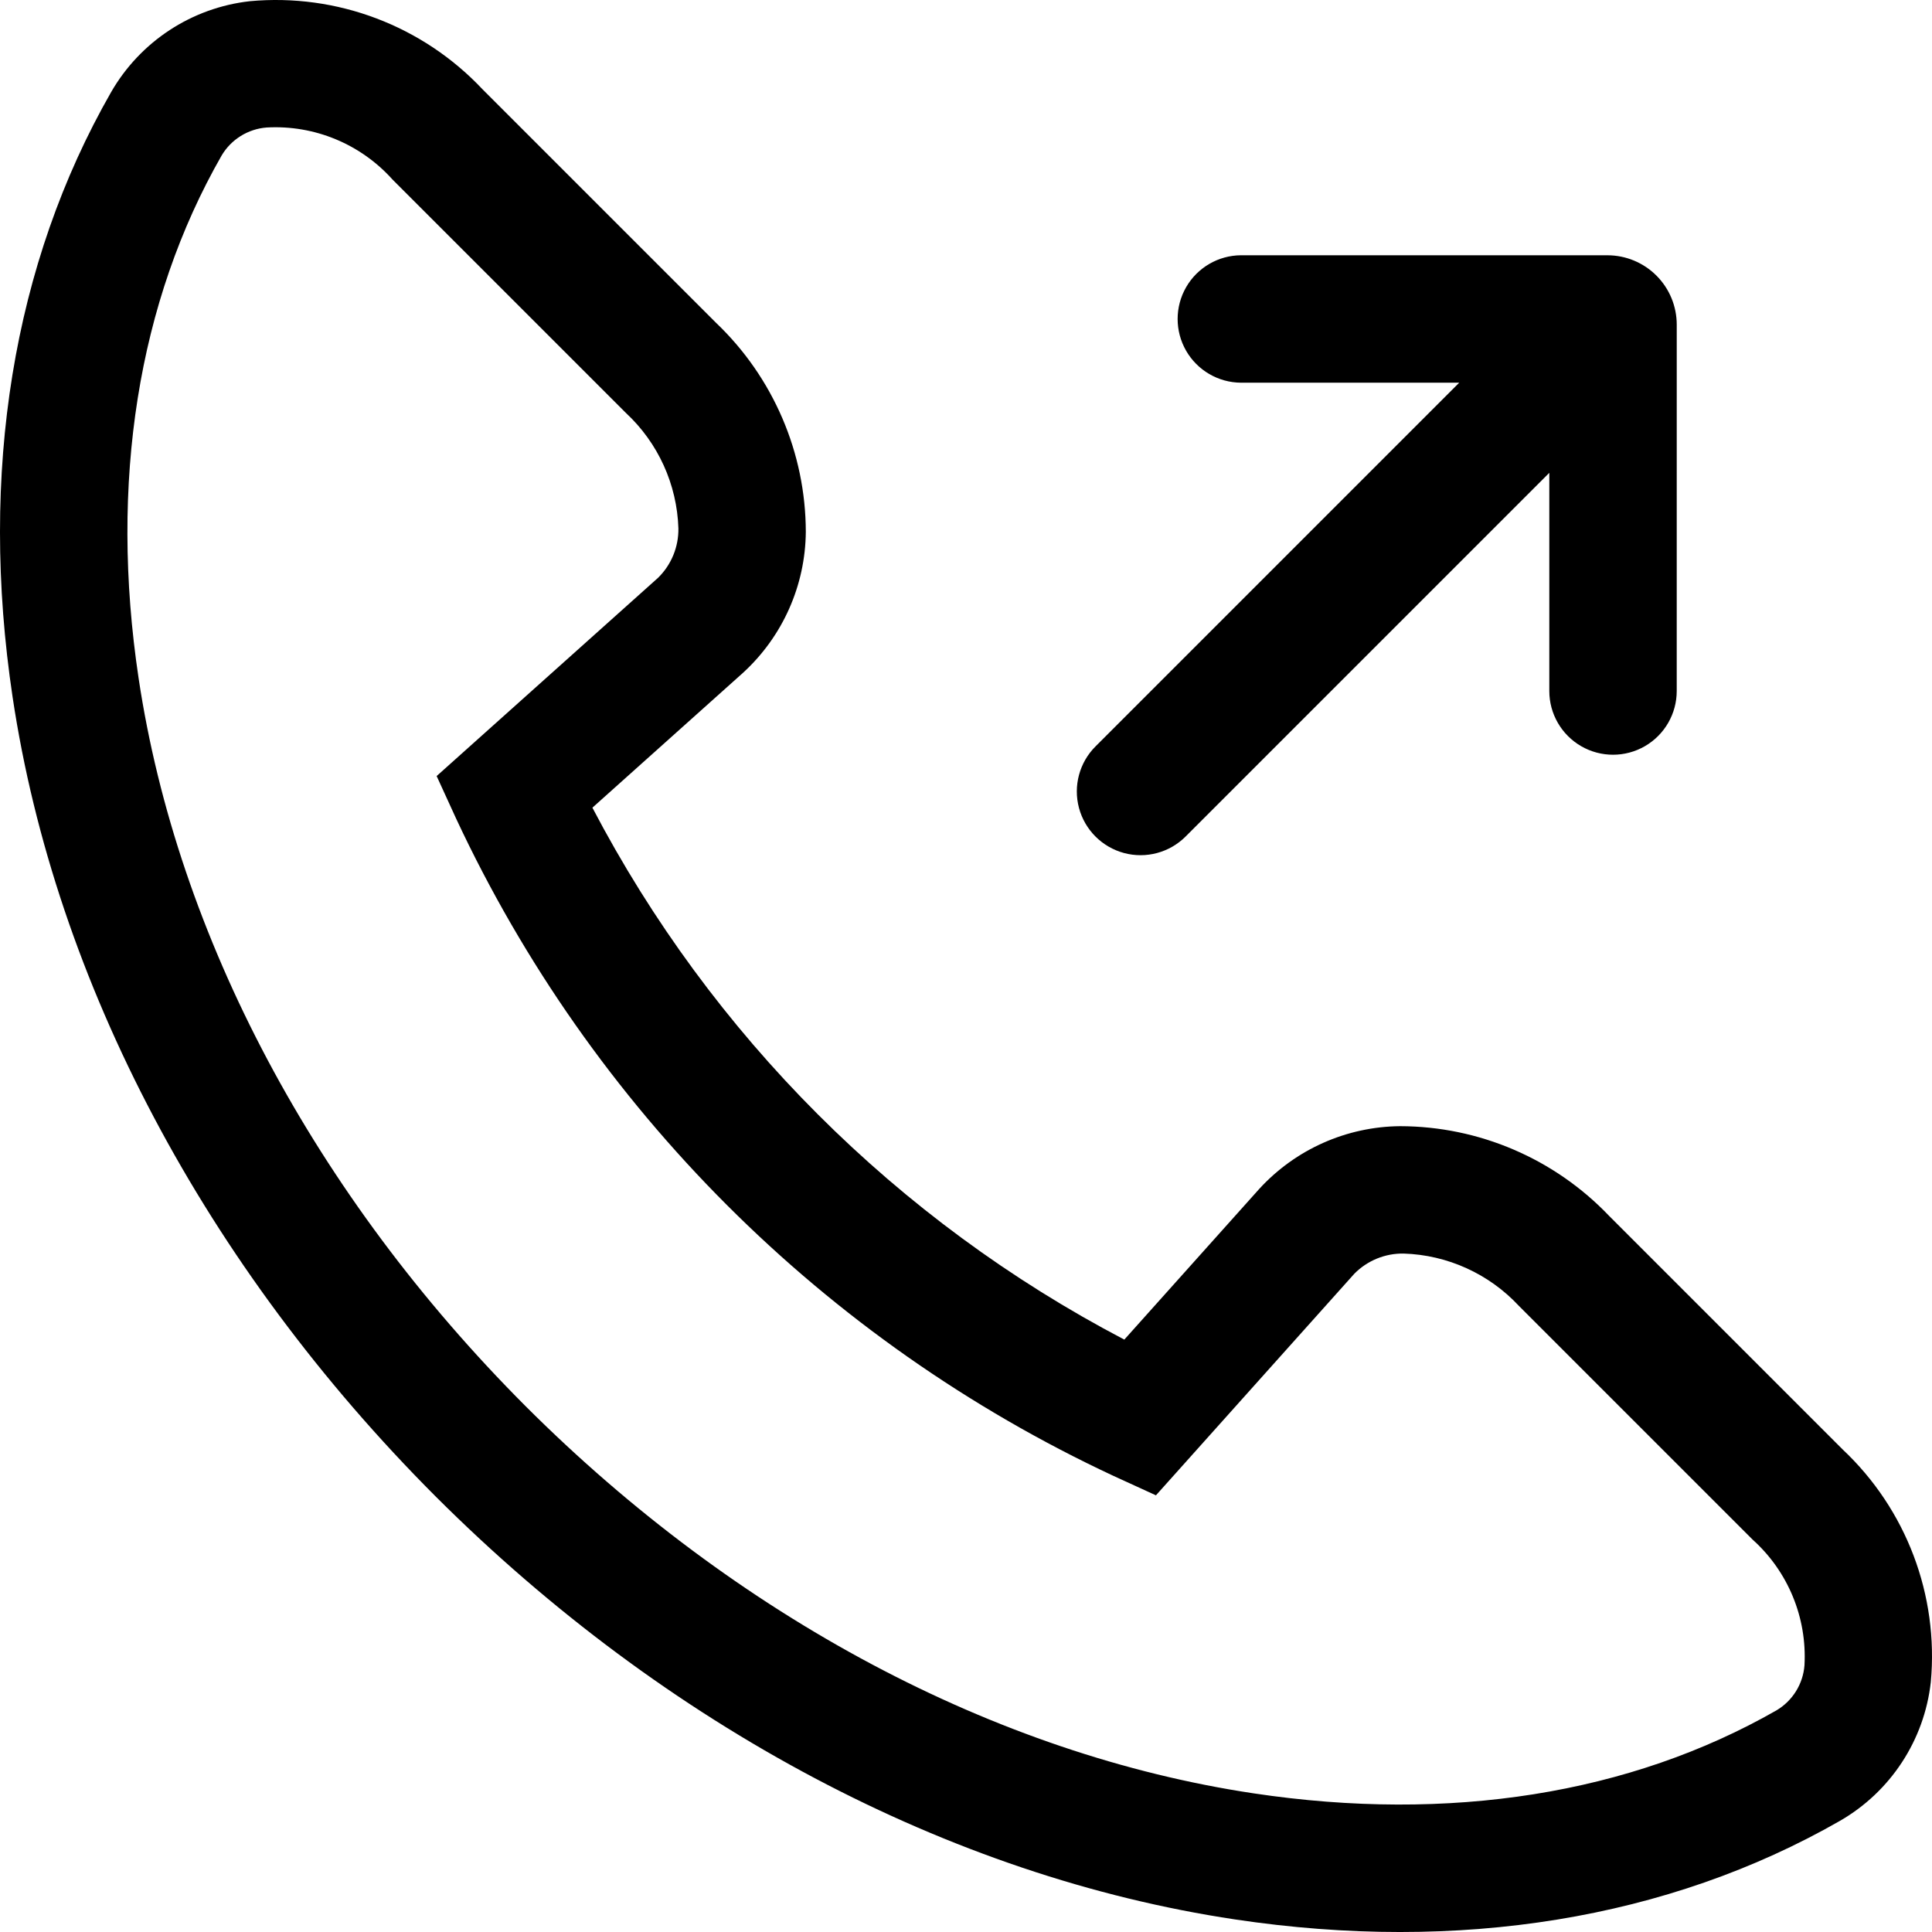
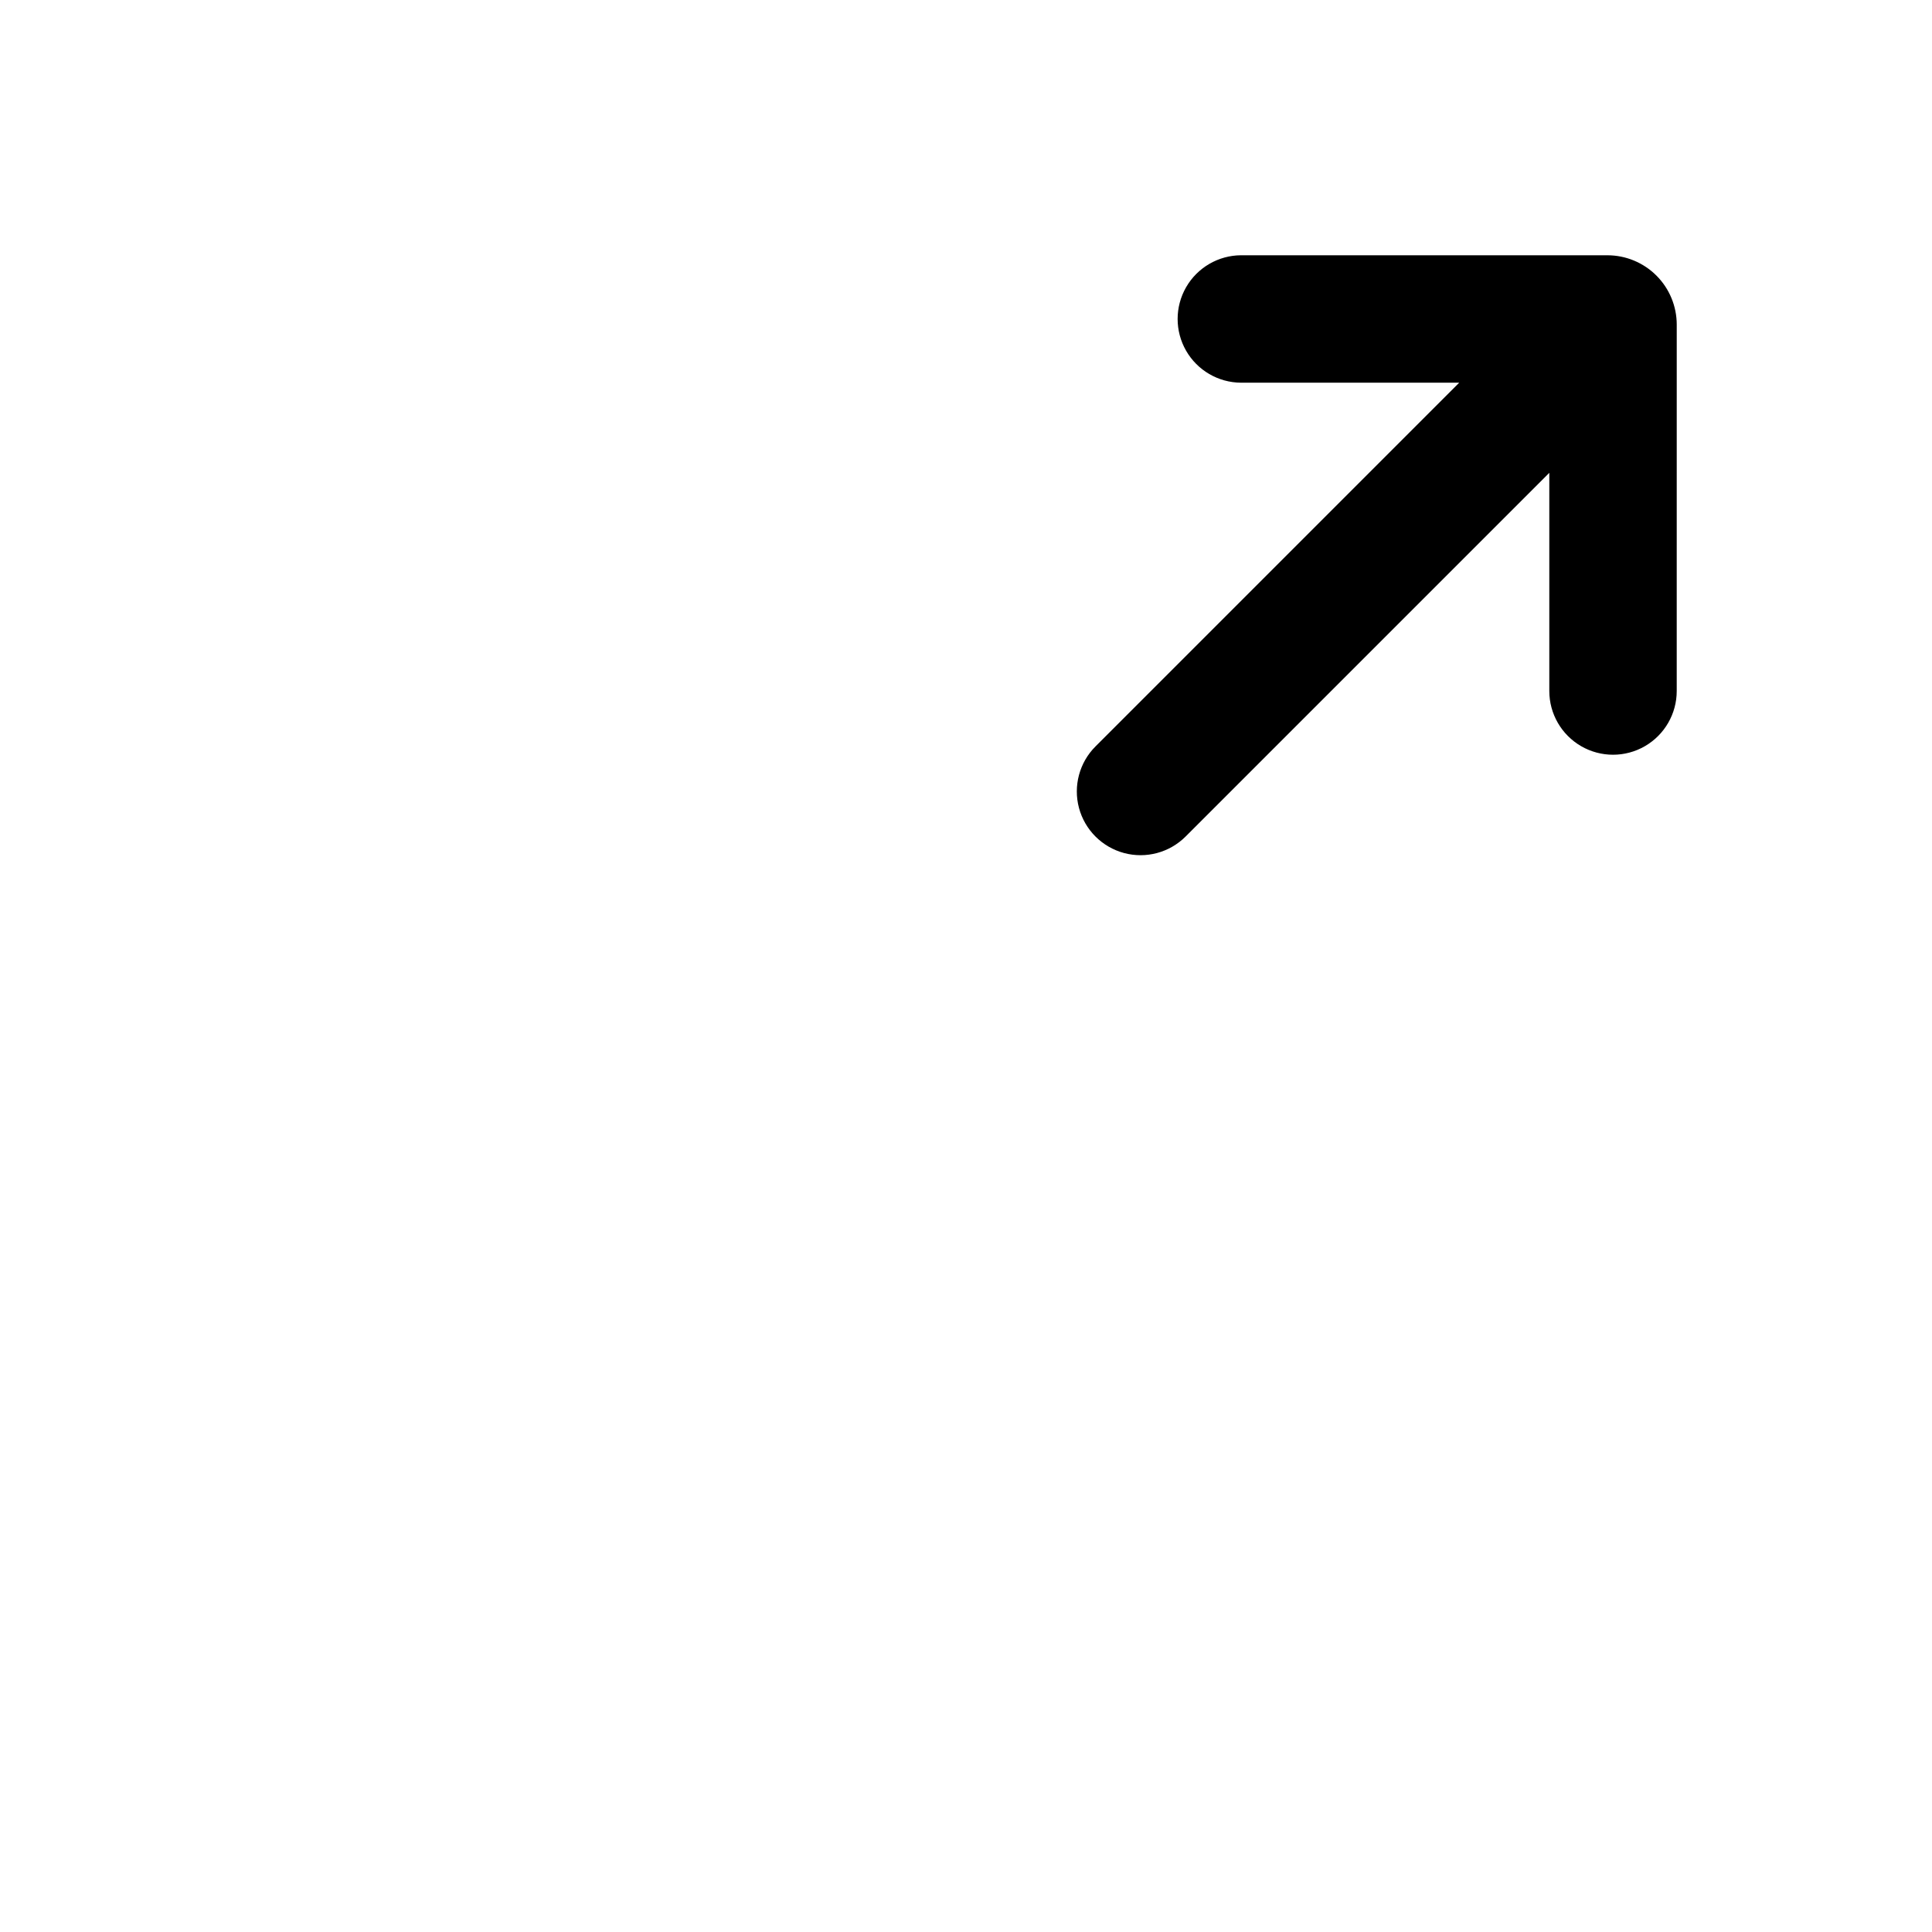
<svg xmlns="http://www.w3.org/2000/svg" version="1.1" id="Capa_1" x="0px" y="0px" width="503.797px" height="503.8px" viewBox="97.998 28.206 503.797 503.8" enable-background="new 97.998 28.206 503.797 503.8" xml:space="preserve">
  <g>
-     <path d="M517.59,345.26c-14.215-14.898-33.897-23.348-54.492-23.387c-13.973,0.121-27.272,6.039-36.715,16.34l-35.203,39.316h0.004   c-59.28-31.035-107.68-79.43-138.709-138.71l39.309-35.199h-0.004c10.309-9.441,16.227-22.742,16.344-36.719   c-0.035-20.594-8.484-40.277-23.387-54.496L223.841,51.51c-15.605-16.598-37.992-25.082-60.68-22.992   c-15.168,1.695-28.613,10.516-36.211,23.75c-25.566,44.68-34.441,99.219-25.664,157.73c11.152,74.344,50.324,148.359,110.31,208.43   c60.055,59.969,134.07,99.138,208.41,110.29c58.508,8.777,113.05-0.098,157.73-25.668c13.229-7.594,22.051-21.039,23.746-36.199   c2.09-22.69-6.395-45.081-22.996-60.69L517.59,345.26z M568.543,462.45c-0.371,4.879-3.102,9.27-7.313,11.762   c-38.129,21.813-85.258,29.297-136.3,21.641c-67.367-10.104-134.79-45.952-189.84-100.93   c-54.988-55.062-90.84-122.49-100.95-189.86c-7.656-51.039-0.172-98.168,21.641-136.29c2.488-4.215,6.883-6.949,11.766-7.32   c12.422-0.695,24.484,4.293,32.789,13.555l60.895,60.895c8.383,7.797,13.305,18.625,13.668,30.066   c0.078,4.84-1.832,9.5-5.285,12.891l-57.754,51.711l5.094,11.129c35.25,75.441,95.898,136.089,171.34,171.339l11.133,5.094   l51.716-57.766c3.391-3.449,8.047-5.355,12.879-5.277c11.444,0.363,22.27,5.281,30.069,13.664l60.896,60.898   c9.262,8.309,14.246,20.371,13.555,32.793L568.543,462.45z" />
    <path d="M421.6,128h56.906l-94.848,94.852c-4.195,4.195-5.832,10.312-4.297,16.047c1.539,5.73,6.016,10.207,11.746,11.746   c5.734,1.535,11.848-0.102,16.047-4.297l94.848-94.848v56.898c0,5.934,3.168,11.418,8.309,14.387   c5.141,2.969,11.473,2.969,16.613,0c5.137-2.969,8.305-8.453,8.305-14.387l0.004-95.559c-0.004-4.789-1.91-9.383-5.297-12.77   s-7.98-5.293-12.771-5.297l-95.562-0.004c-5.91,0.035-11.359,3.207-14.31,8.335c-2.945,5.125-2.948,11.43,0,16.559   C410.239,124.788,415.688,127.964,421.6,128L421.6,128z" />
  </g>
</svg>